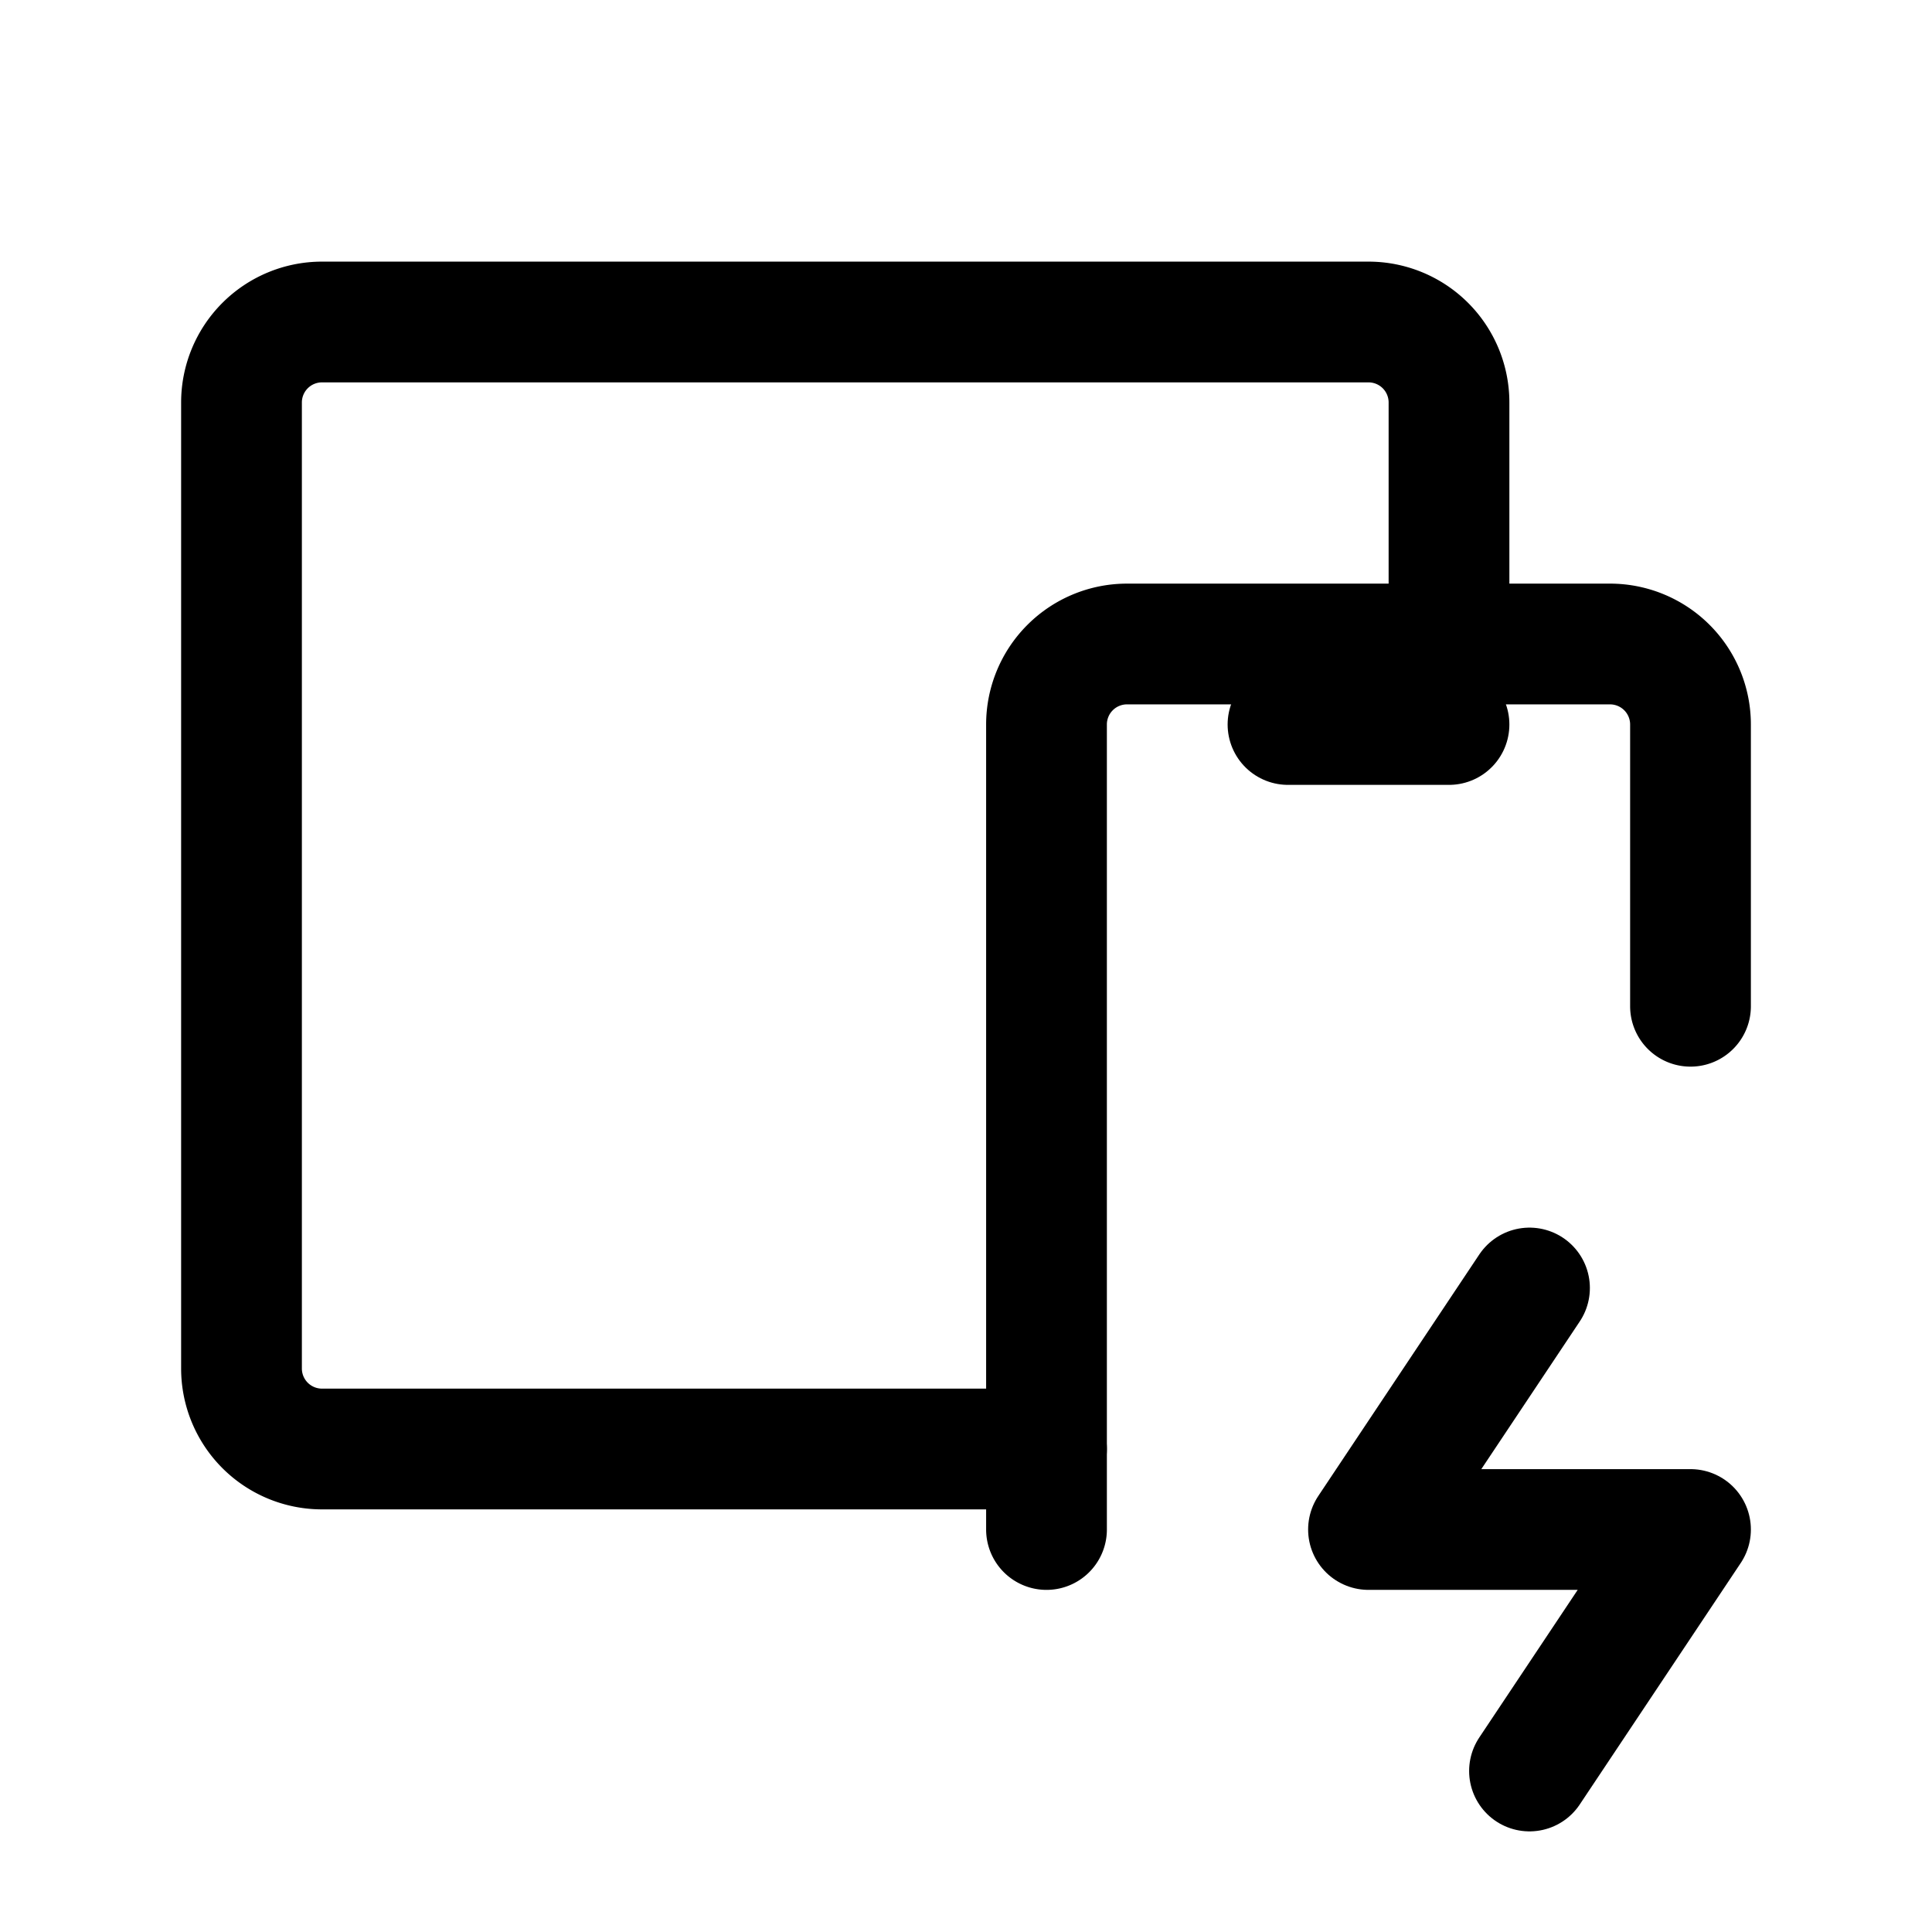
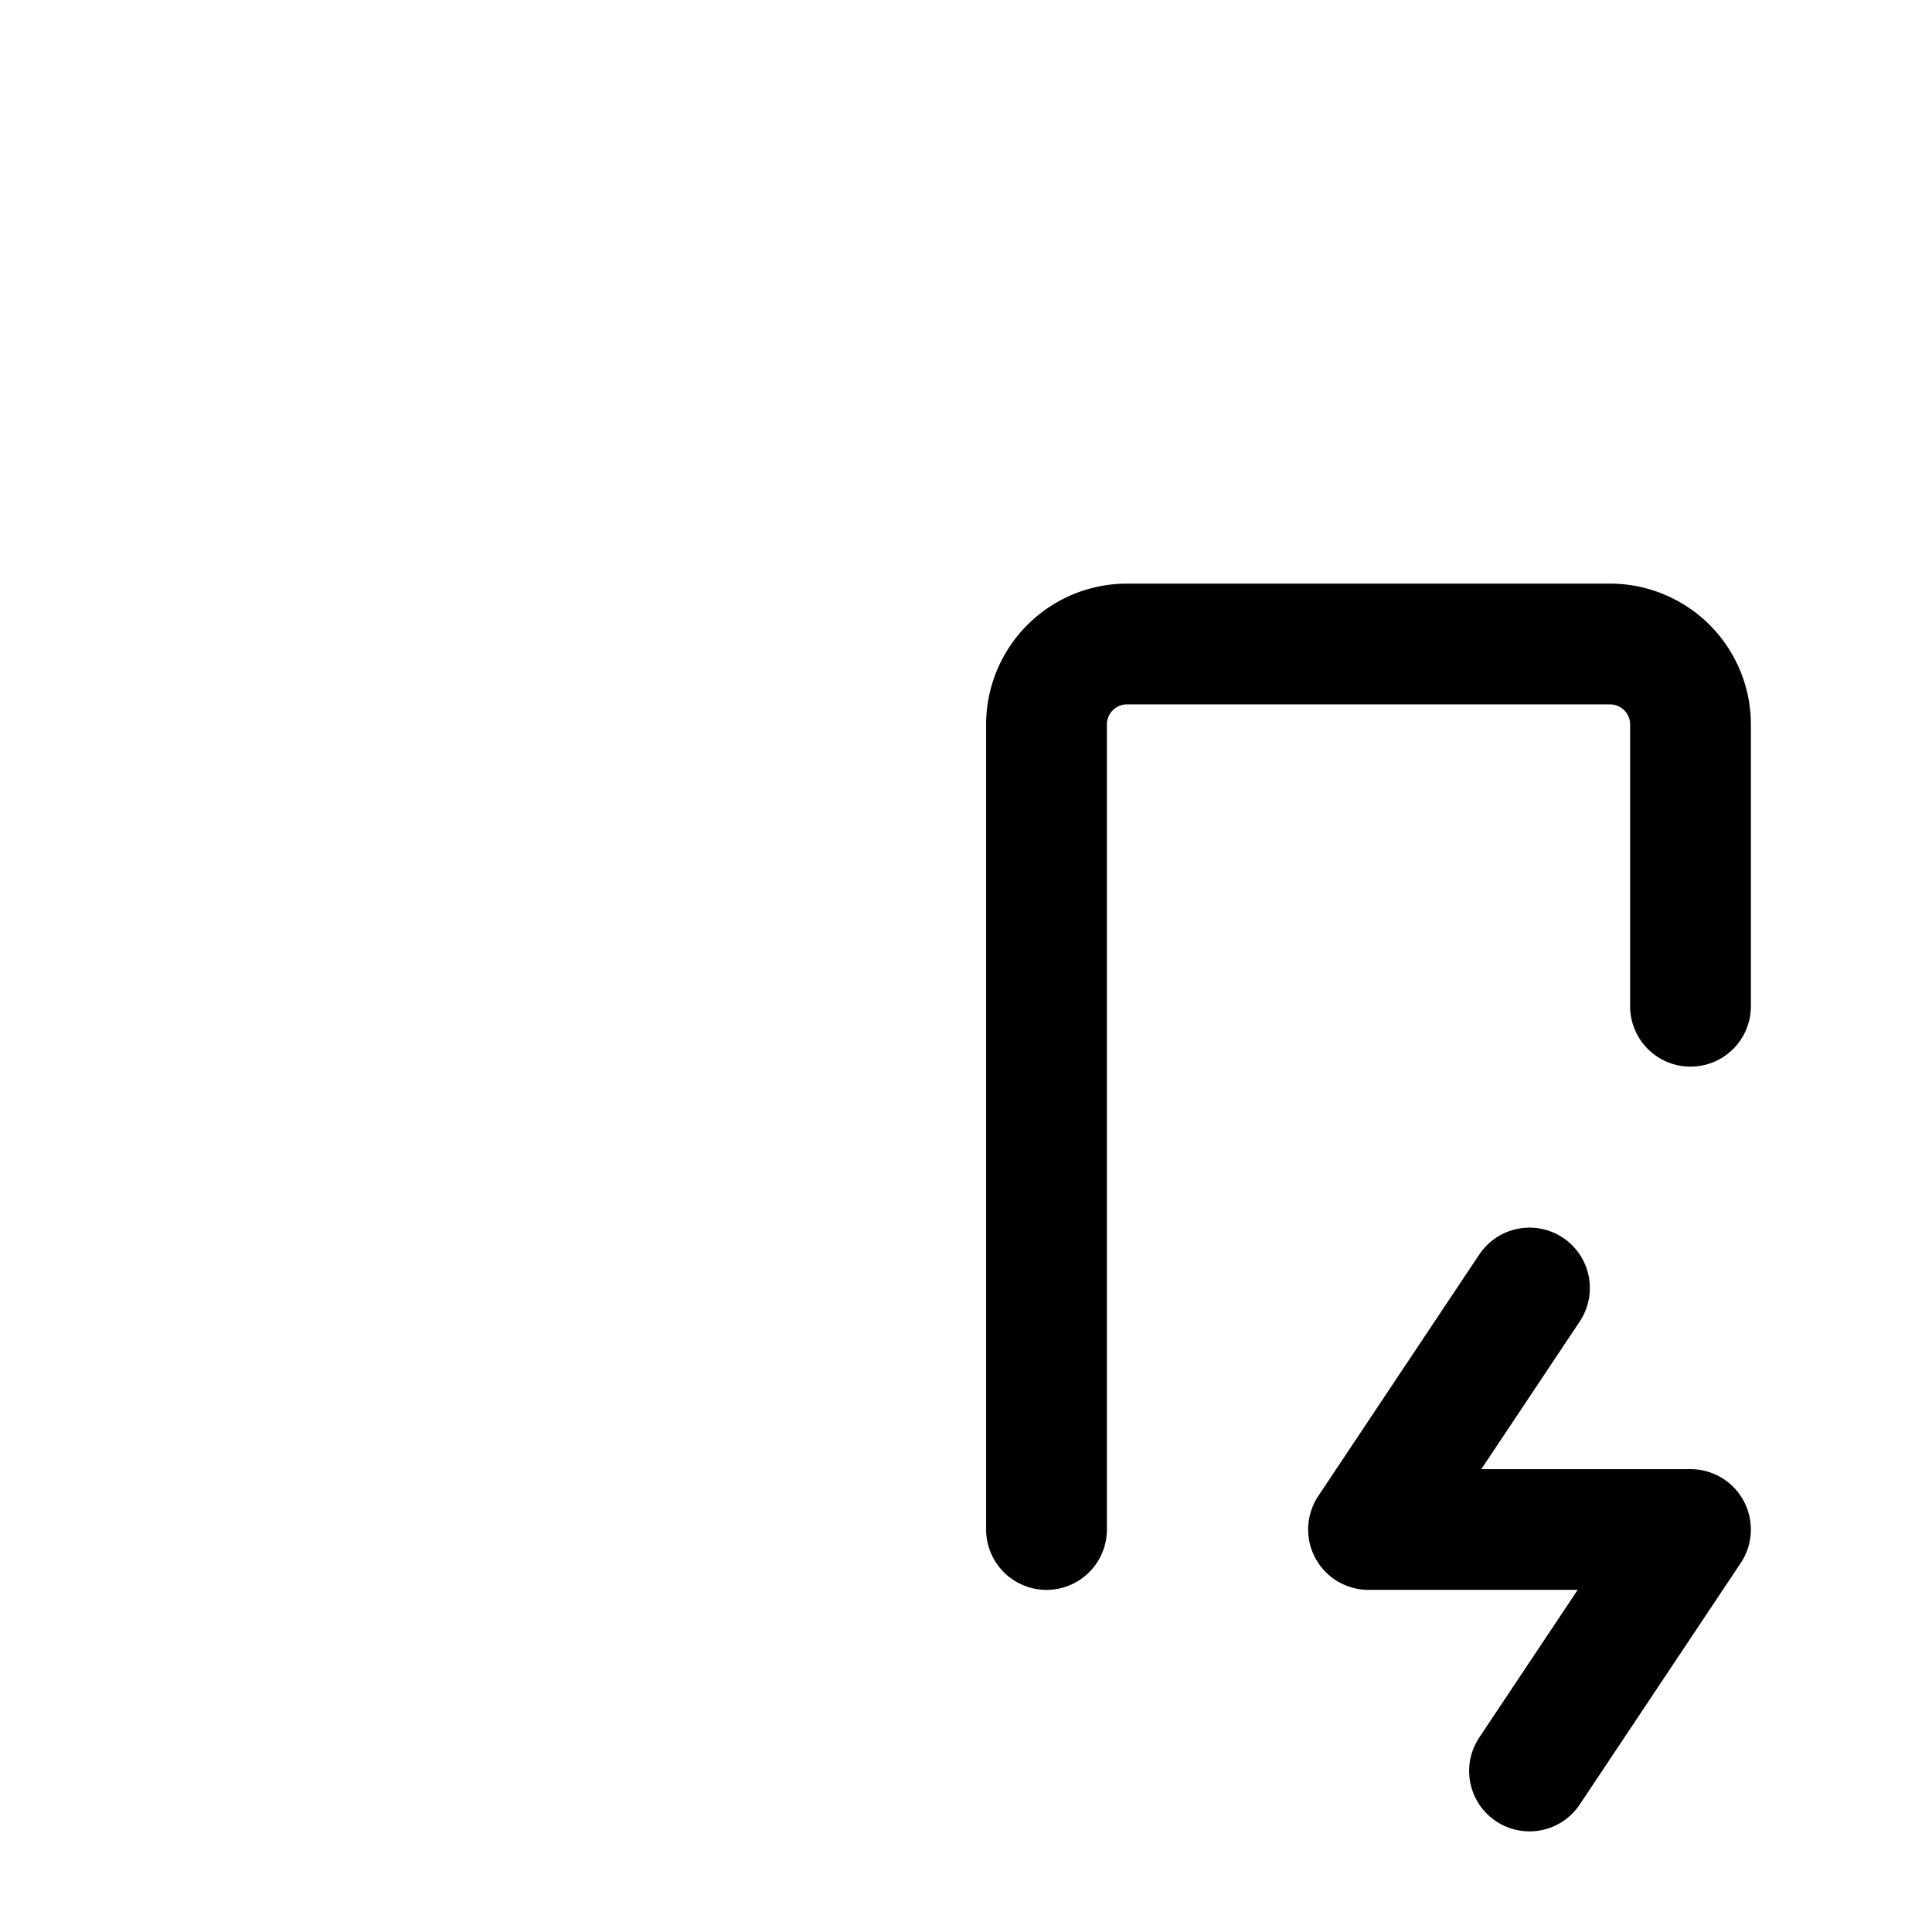
<svg xmlns="http://www.w3.org/2000/svg" width="24" height="24" viewBox="0 0 24 24" fill="none" stroke="currentColor" stroke-width="1.5" stroke-linecap="round" stroke-linejoin="round" class="icon icon-tabler icons-tabler-outline icon-tabler-devices-bolt">
  <path stroke="none" d="M0 0h24v24H0z" fill="none" />
  <path d="M13 19v-10a1 1 0 0 1 1 -1h6a1 1 0 0 1 1 1v3.5" />
-   <path d="M18 8v-3a1 1 0 0 0 -1 -1h-13a1 1 0 0 0 -1 1v12a1 1 0 0 0 1 1h9" />
  <path d="M19 16l-2 3h4l-2 3" />
-   <path d="M16 9h2" />
</svg>